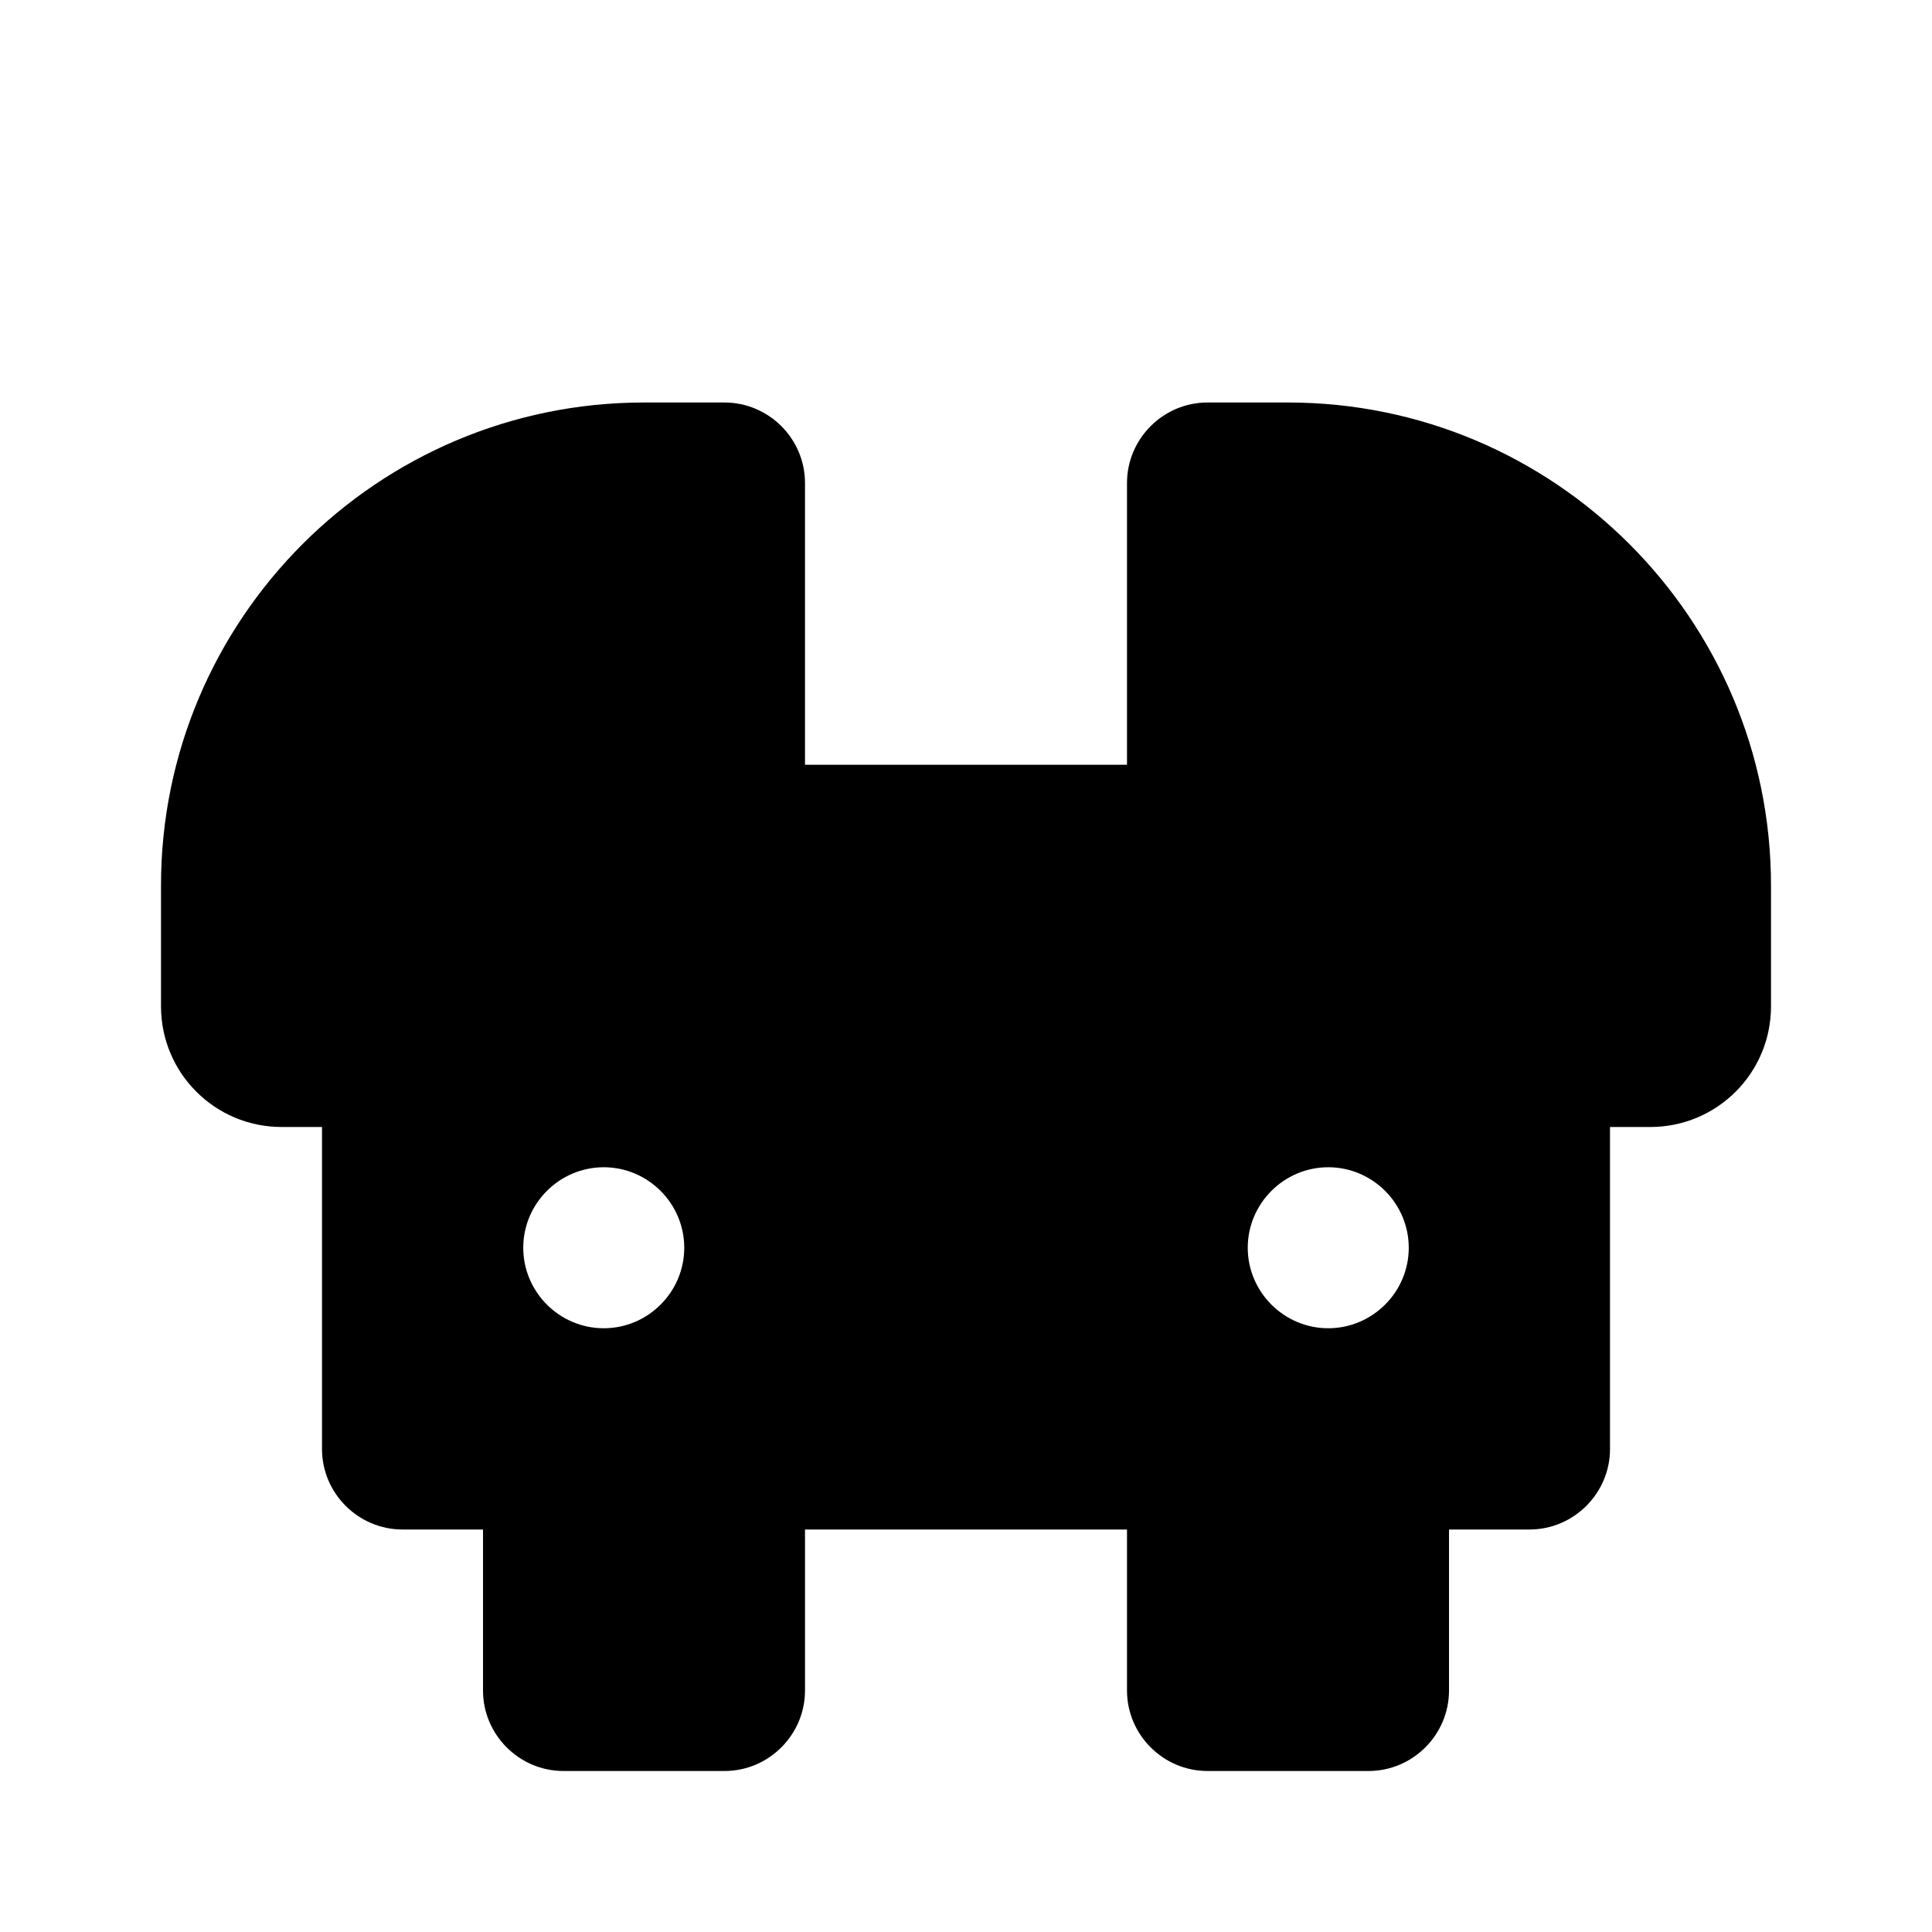
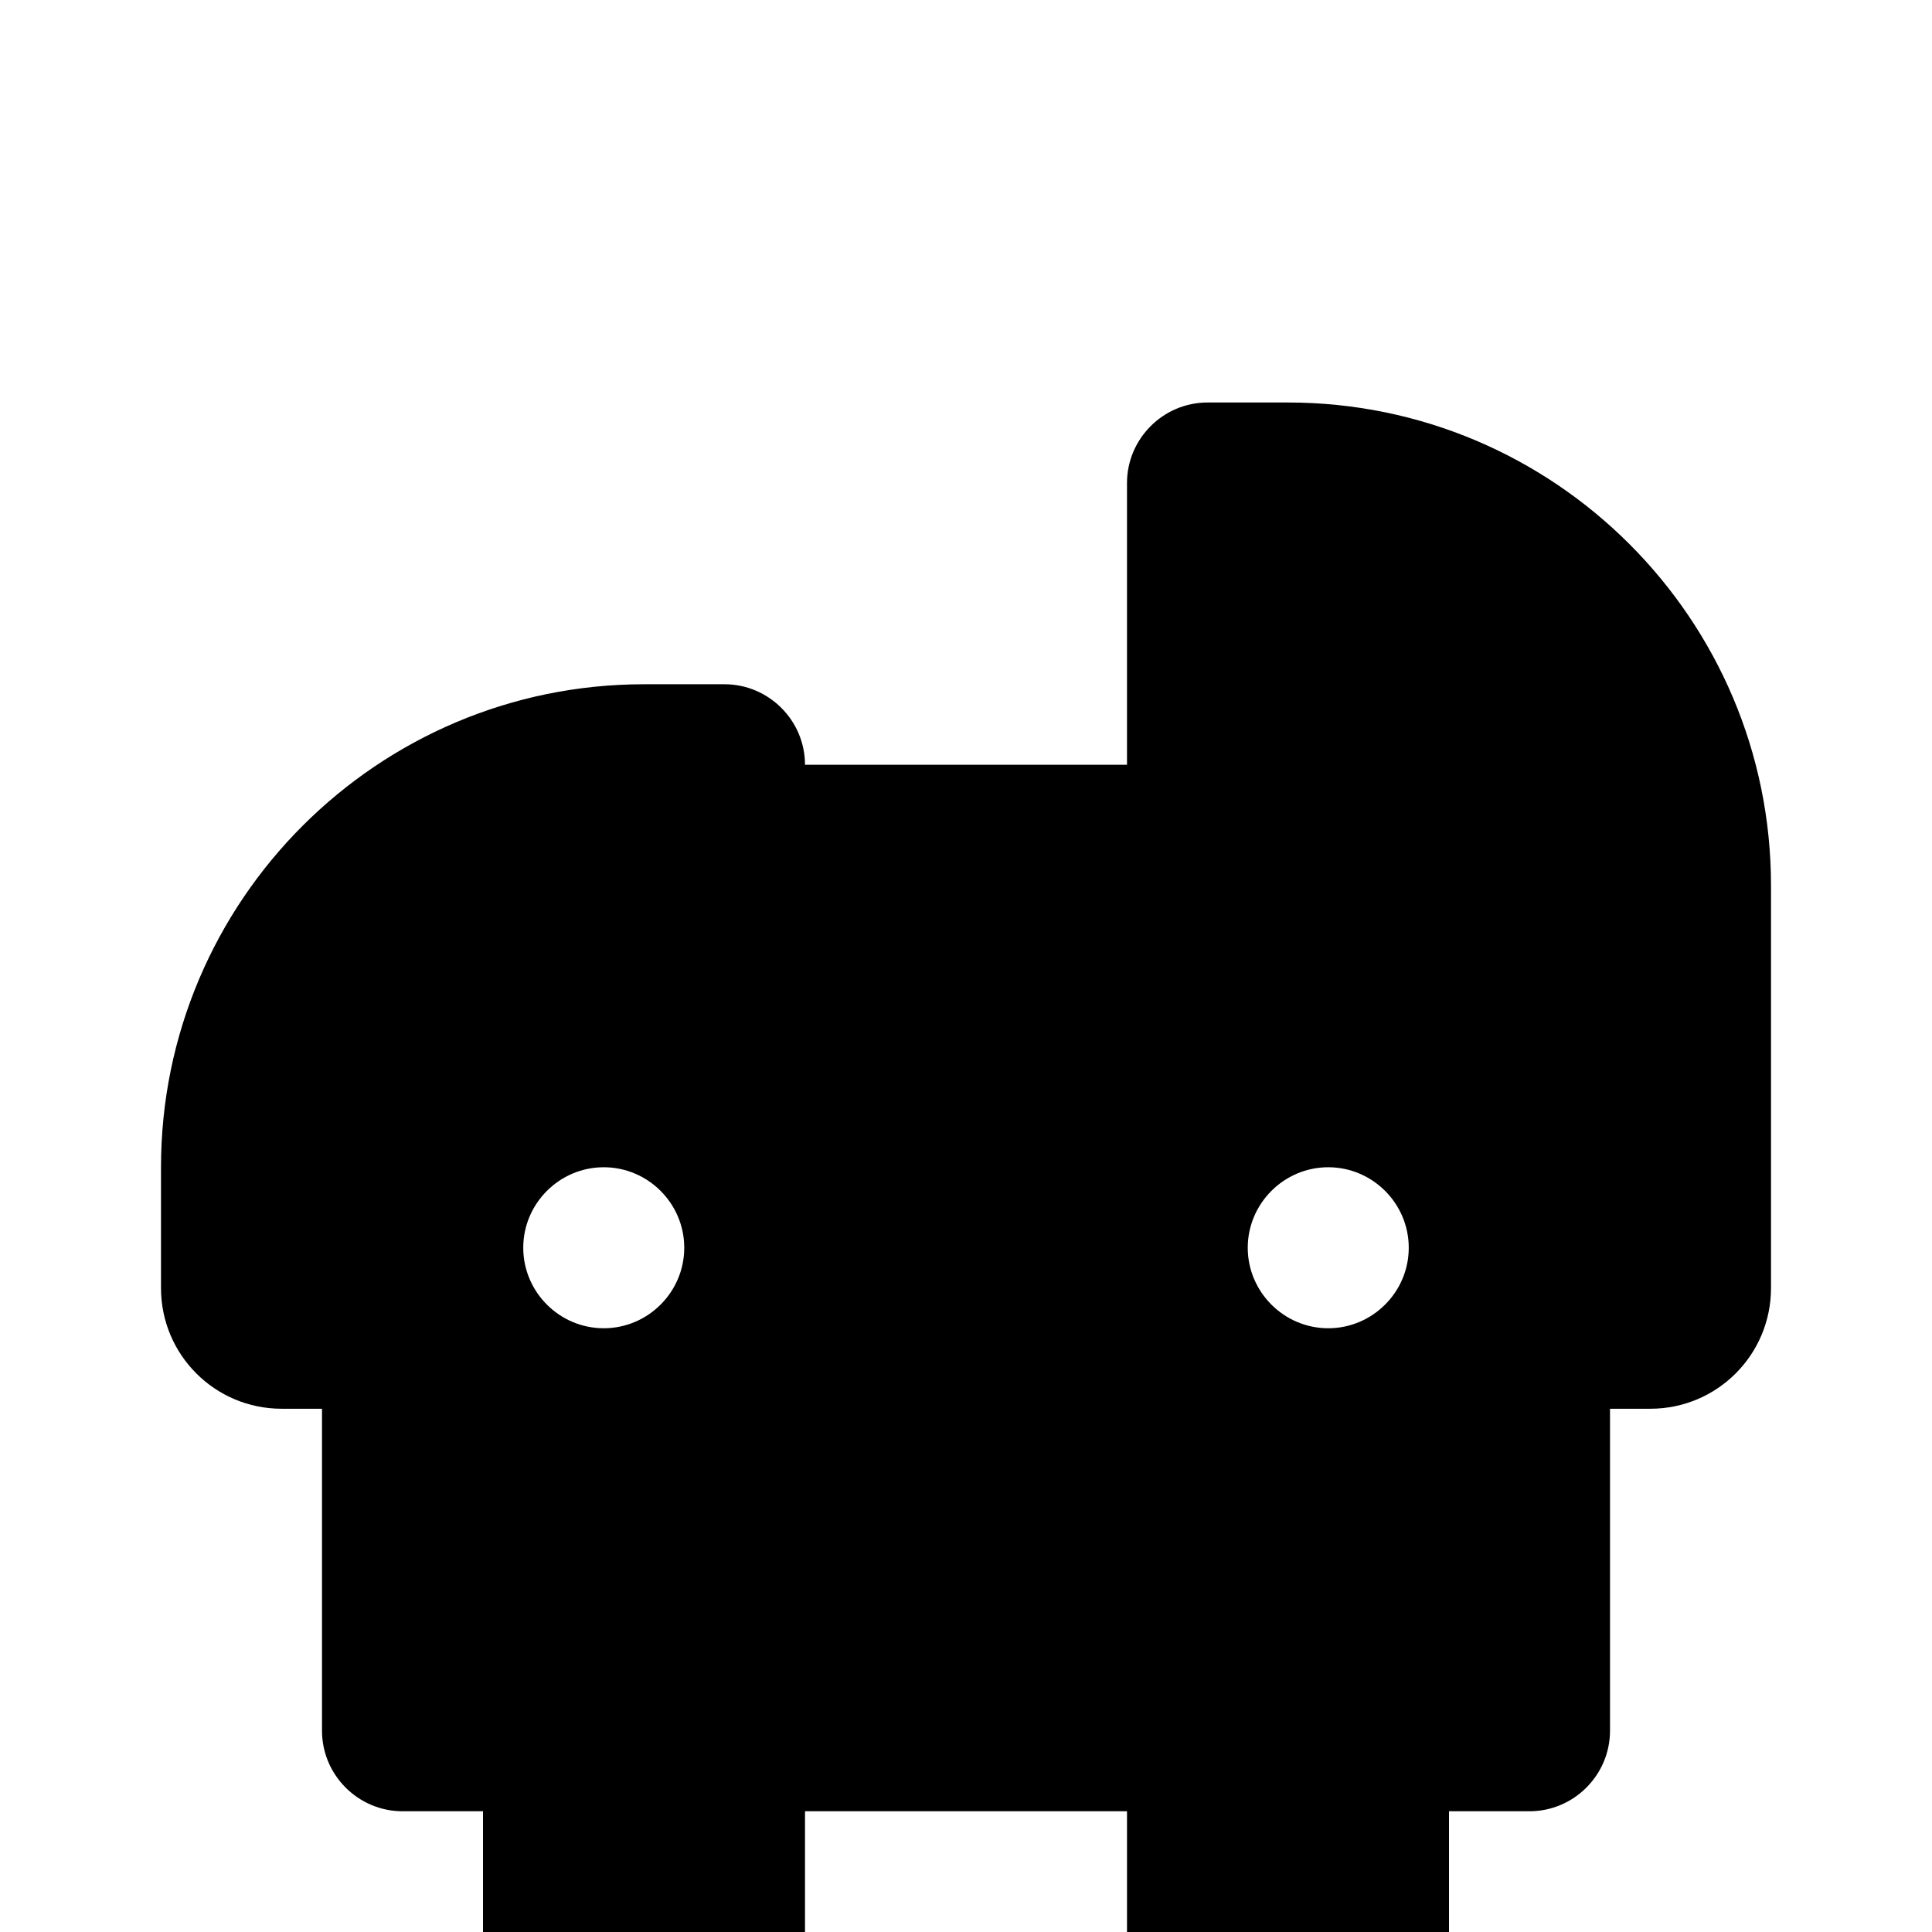
<svg xmlns="http://www.w3.org/2000/svg" viewBox="0 0 24 24">
-   <path d="M17.5 15.5c0 .55-.45 1-1 1s-1-.45-1-1 .45-1 1-1 1 .45 1 1zm-9 0c0 .55-.45 1-1 1s-1-.45-1-1 .45-1 1-1 1 .45 1 1zm13.5-3v-1.5c0-3.31-2.69-6-6-6h-1c-.55 0-1 .45-1 1v3.5h-4V6c0-.55-.45-1-1-1H8c-3.31 0-6 2.69-6 6v1.5c0 .83.67 1.5 1.5 1.5H4v4c0 .55.45 1 1 1h1v2c0 .55.45 1 1 1h2c.55 0 1-.45 1-1v-2h4v2c0 .55.45 1 1 1h2c.55 0 1-.45 1-1v-2h1c.55 0 1-.45 1-1v-4h.5c.83 0 1.5-.67 1.5-1.5z" />
+   <path d="M17.5 15.5c0 .55-.45 1-1 1s-1-.45-1-1 .45-1 1-1 1 .45 1 1zm-9 0c0 .55-.45 1-1 1s-1-.45-1-1 .45-1 1-1 1 .45 1 1zm13.5-3v-1.5c0-3.31-2.69-6-6-6h-1c-.55 0-1 .45-1 1v3.5h-4c0-.55-.45-1-1-1H8c-3.31 0-6 2.69-6 6v1.5c0 .83.67 1.5 1.5 1.5H4v4c0 .55.45 1 1 1h1v2c0 .55.45 1 1 1h2c.55 0 1-.45 1-1v-2h4v2c0 .55.45 1 1 1h2c.55 0 1-.45 1-1v-2h1c.55 0 1-.45 1-1v-4h.5c.83 0 1.5-.67 1.5-1.5z" />
</svg>